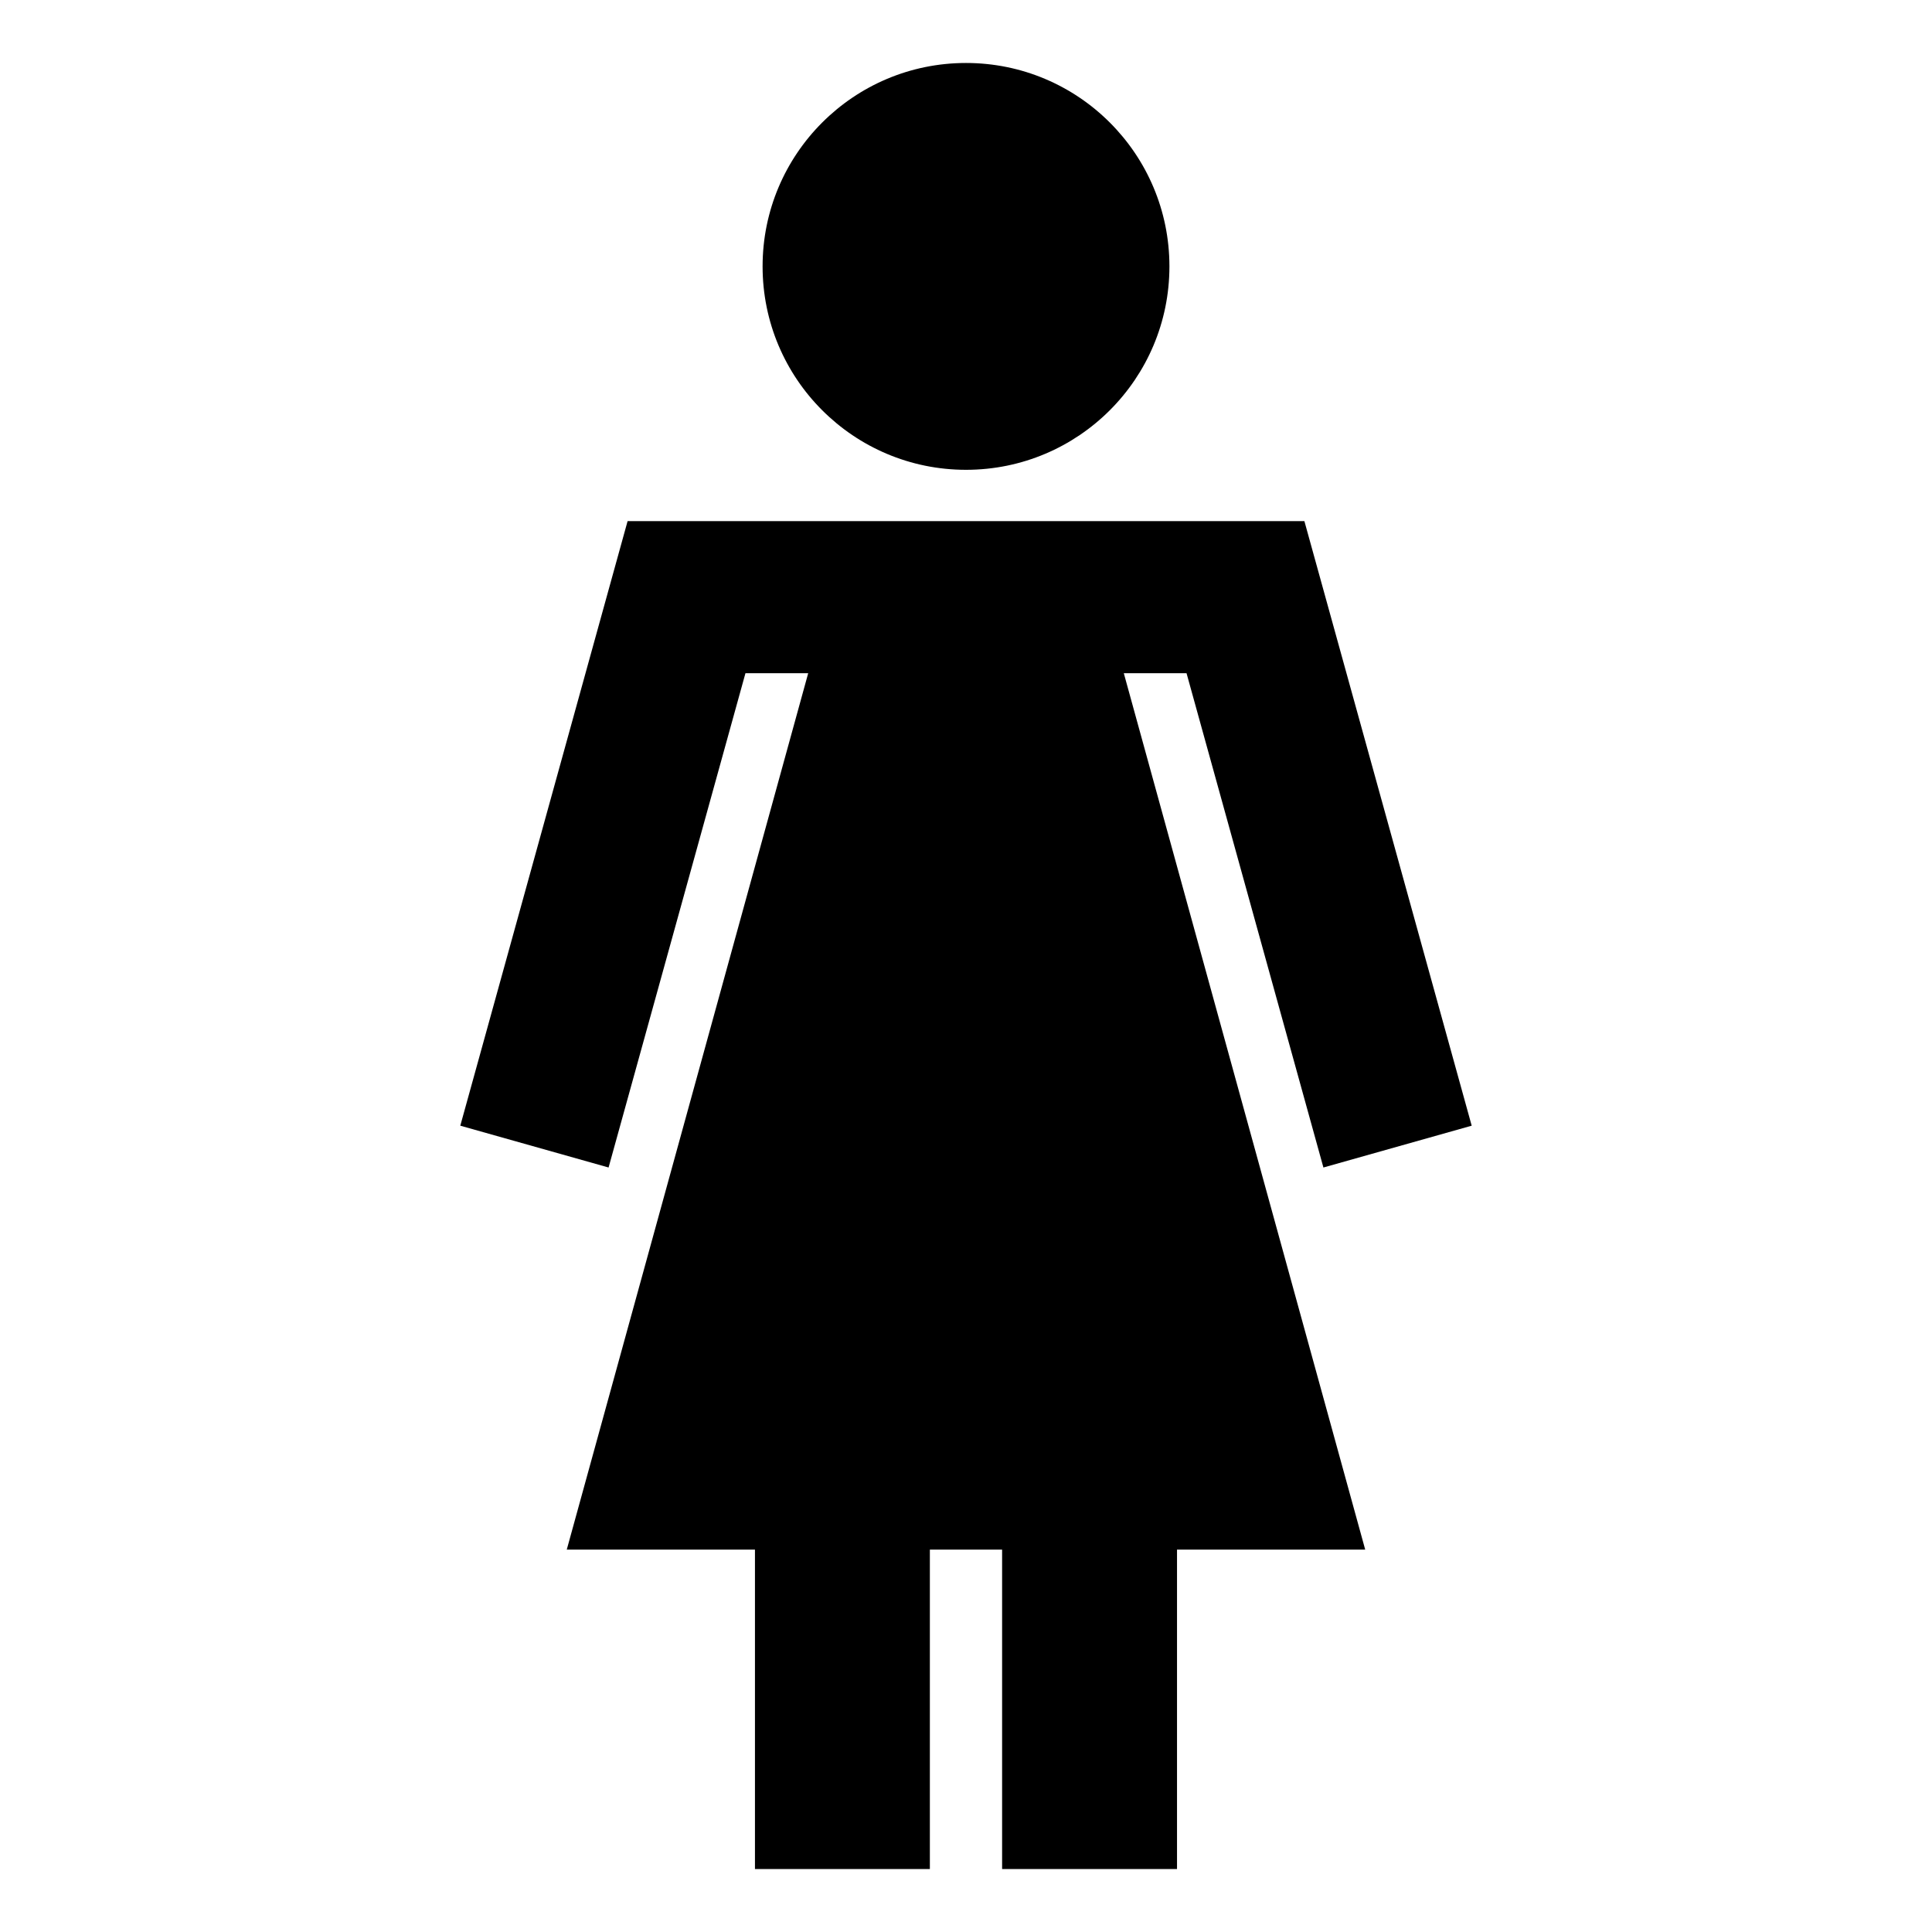
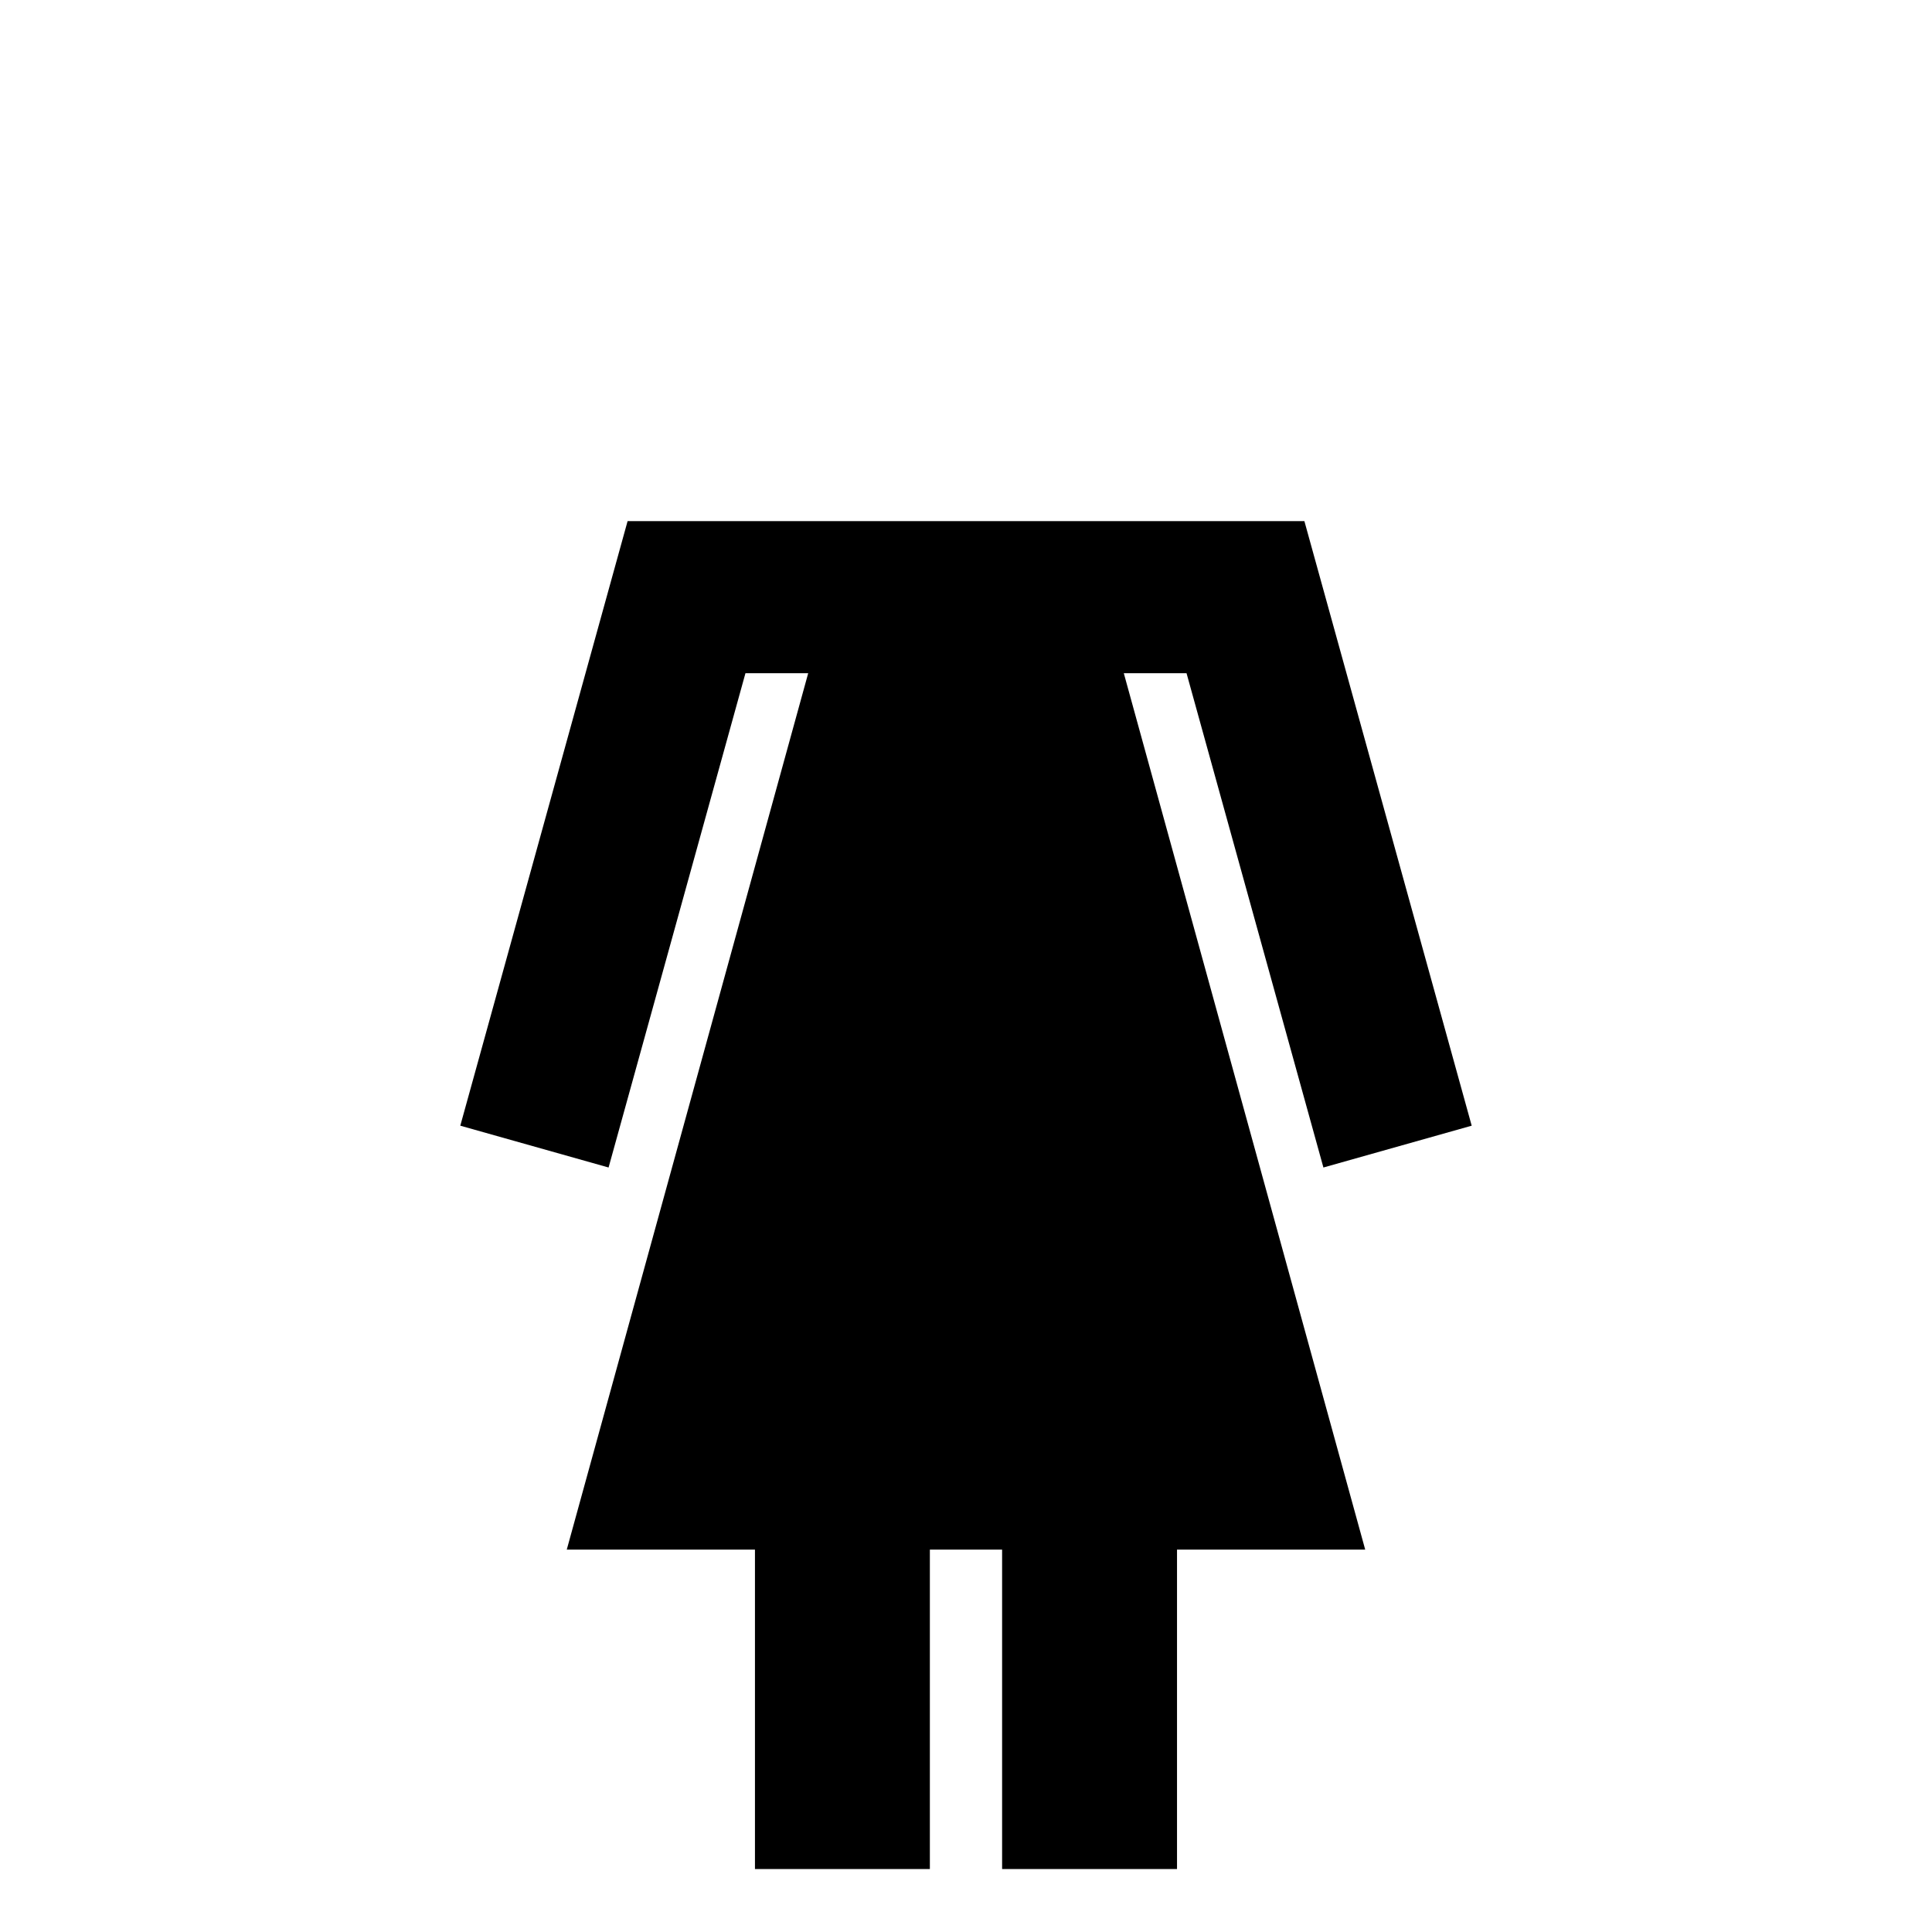
<svg xmlns="http://www.w3.org/2000/svg" fill="#000000" width="800px" height="800px" version="1.1" viewBox="144 144 512 512">
  <g>
-     <path d="m453.91 214.6c0 29.77-24.137 53.906-53.906 53.906-29.773 0-53.91-24.137-53.91-53.906 0-29.773 24.137-53.91 53.91-53.91 29.77 0 53.906 24.137 53.906 53.91" />
    <path d="m441.82 322.41h16.625l36.273 130.99 39.297-11.082-44.336-160.21h-179.36l-44.336 160.21 39.297 11.082 36.273-130.99h16.629l-63.984 232.26h49.875v84.641h46.352v-84.641h19.145v84.641h46.352v-84.641h49.875z" />
  </g>
</svg>